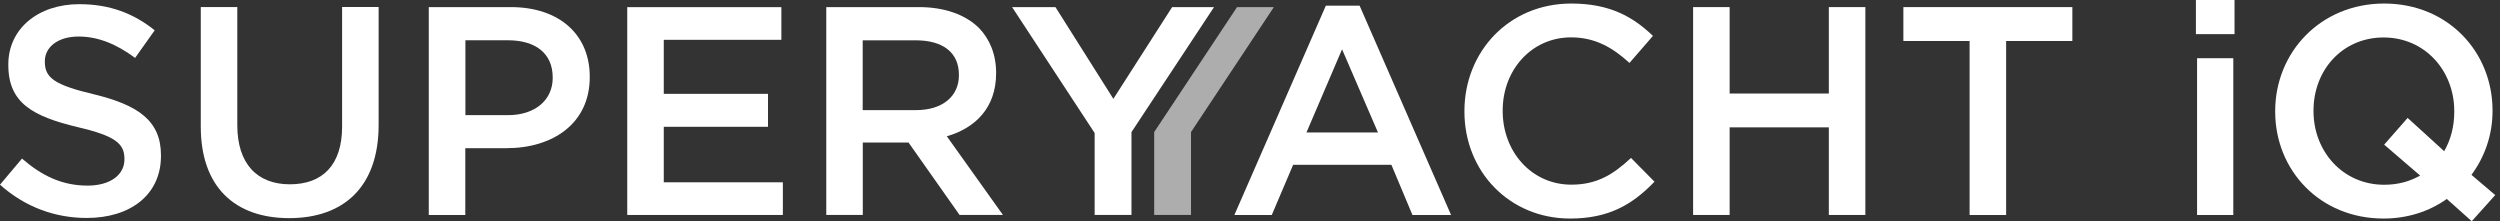
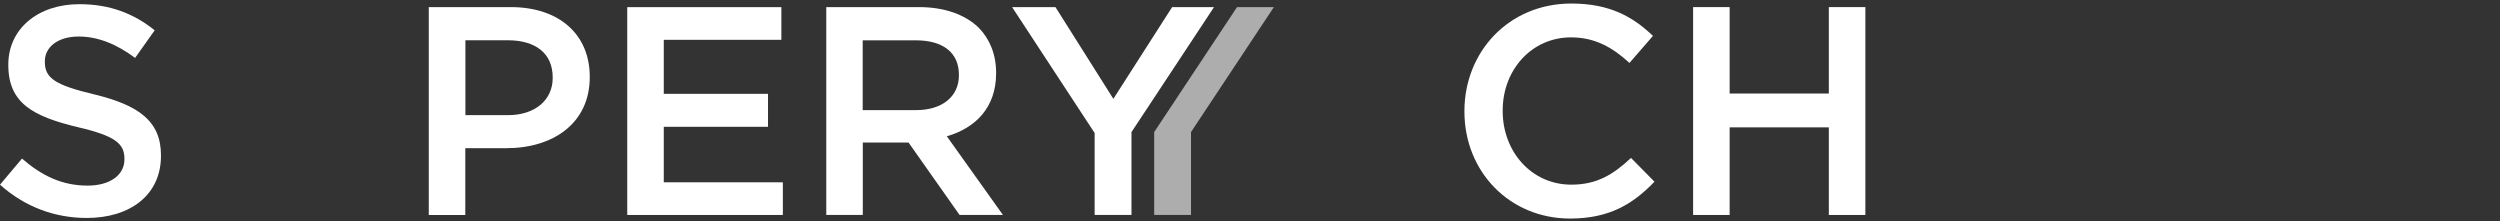
<svg xmlns="http://www.w3.org/2000/svg" width="226" height="20" viewBox="0 0 226 20" fill="none">
  <rect x="0" y="0" width="226" height="20" fill="#333333" stroke="none" />
  <path d="M0 16.696L1.988 14.335C3.787 15.894 5.613 16.779 7.919 16.779C9.958 16.779 11.249 15.81 11.249 14.418V14.362C11.249 13.02 10.497 12.296 7.006 11.489C3.007 10.52 0.752 9.34 0.752 5.88V5.825C0.752 2.606 3.436 0.378 7.167 0.378C9.907 0.378 12.079 1.208 13.984 2.739L12.213 5.235C10.521 3.971 8.832 3.302 7.112 3.302C5.18 3.302 4.054 4.294 4.054 5.53V5.585C4.054 7.033 4.912 7.679 8.537 8.537C12.508 9.506 14.552 10.926 14.552 14.039V14.095C14.552 17.609 11.789 19.703 7.841 19.703C4.967 19.703 2.255 18.712 0 16.696Z" fill="white" />
-   <path d="M18.15 11.459V0.638H21.452V11.32C21.452 14.812 23.251 16.661 26.203 16.661C29.154 16.661 30.926 14.918 30.926 11.454V0.634H34.228V11.293C34.228 16.901 31.059 19.719 26.147 19.719C21.235 19.719 18.15 16.901 18.15 11.449V11.459Z" fill="white" />
  <path d="M38.766 0.642H46.173C50.573 0.642 53.313 3.137 53.313 6.924V6.979C53.313 11.195 49.932 13.395 45.795 13.395H42.063V19.437H38.761V0.647L38.766 0.642ZM45.91 10.411C48.405 10.411 49.964 9.013 49.964 7.053V6.998C49.964 4.798 48.382 3.64 45.91 3.64H42.073V10.406H45.91V10.411Z" fill="white" />
  <path d="M56.703 0.647H70.636V3.599H60.005V8.483H69.428V11.462H60.005V16.48H70.77V19.432H56.703V0.642V0.647Z" fill="white" />
  <path d="M74.69 0.642H83.066C85.427 0.642 87.281 1.339 88.49 2.519C89.481 3.539 90.049 4.936 90.049 6.573V6.629C90.049 9.714 88.195 11.569 85.593 12.32L90.667 19.432H86.746L82.13 12.883H77.997V19.432H74.695V0.642H74.69ZM82.822 9.954C85.183 9.954 86.686 8.718 86.686 6.813V6.758C86.686 4.747 85.238 3.645 82.794 3.645H77.988V9.954H82.822Z" fill="white" />
  <path d="M98.956 12.025L91.493 0.642H95.413L100.648 8.935L105.961 0.642H109.748L102.285 11.942V19.432H98.956V12.025Z" fill="white" />
-   <path d="M119.846 0.514H122.909L131.179 19.438H127.687L125.782 14.9H116.899L114.967 19.438H111.586L119.856 0.514H119.846ZM124.569 11.976L121.322 4.458L118.103 11.976H124.574H124.569Z" fill="white" />
  <path d="M132.384 10.093V10.038C132.384 4.697 136.383 0.32 142.047 0.32C145.538 0.32 147.628 1.528 149.427 3.244L147.305 5.688C145.774 4.291 144.192 3.378 142.019 3.378C138.477 3.378 135.843 6.302 135.843 9.982V10.038C135.843 13.713 138.449 16.693 142.047 16.693C144.358 16.693 145.834 15.78 147.443 14.276L149.565 16.425C147.605 18.464 145.46 19.756 141.941 19.756C136.438 19.756 132.384 15.489 132.384 10.093Z" fill="white" />
  <path d="M153.057 0.642H156.359V8.455H165.326V0.642H168.628V19.432H165.326V11.513H156.359V19.432H153.057V0.642Z" fill="white" />
-   <path d="M178.052 3.705H172.065V0.642H187.341V3.705H181.354V19.437H178.052V3.705Z" fill="white" />
-   <path d="M198.51 0H202.001V3.086H198.51V0ZM198.616 5.263H201.89V19.436H198.616V5.263Z" fill="white" />
-   <path d="M223.448 20L221.192 17.985C219.61 19.11 217.65 19.756 215.473 19.756C209.703 19.756 205.677 15.379 205.677 10.093V10.038C205.677 4.747 209.759 0.32 215.529 0.32C221.299 0.32 225.325 4.697 225.325 9.982V10.038C225.325 12.187 224.629 14.17 223.42 15.807L225.569 17.634L223.448 19.995V20ZM218.776 15.867L215.529 13.077L217.65 10.66L220.953 13.667C221.543 12.648 221.866 11.44 221.866 10.098V10.042C221.866 6.389 219.209 3.387 215.478 3.387C211.747 3.387 209.141 6.339 209.141 9.991V10.047C209.141 13.695 211.797 16.702 215.529 16.702C216.765 16.702 217.839 16.407 218.776 15.872V15.867Z" fill="white" />
  <path d="M111.828 0.642L104.338 11.938V12.016V19.432H107.668V11.938L115.158 0.642H111.828Z" fill="white" fill-opacity="0.6" />
</svg>